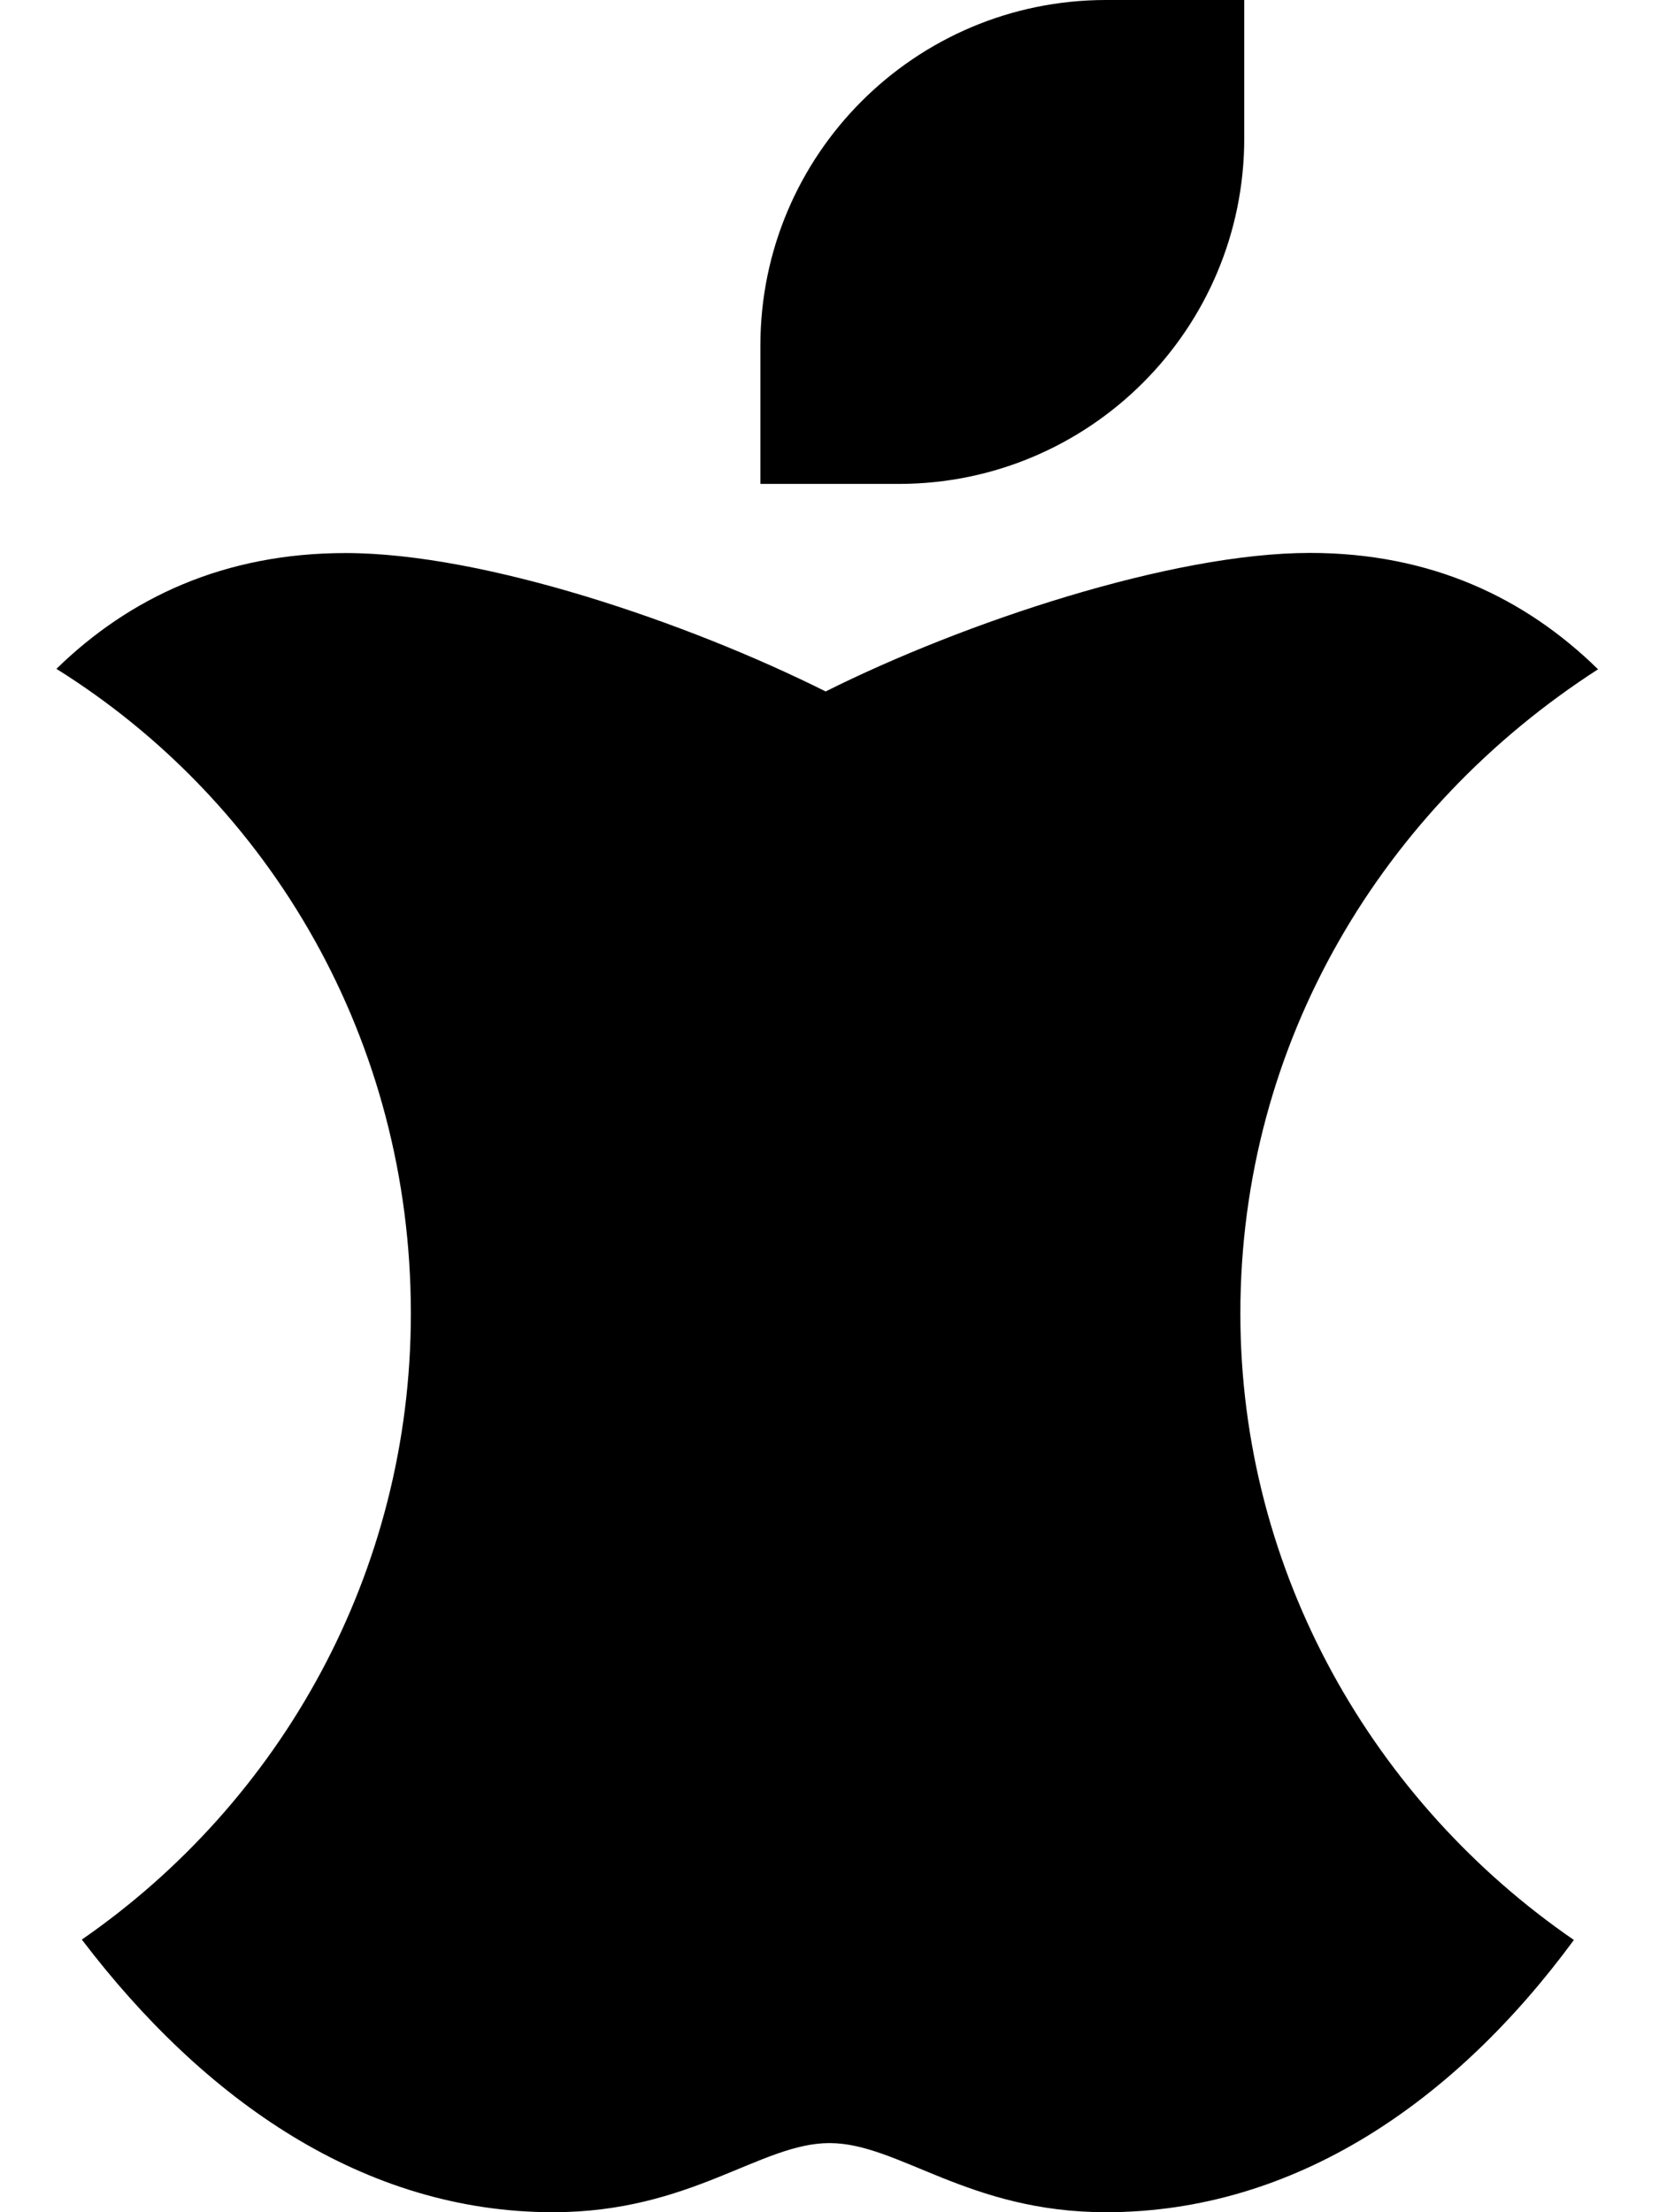
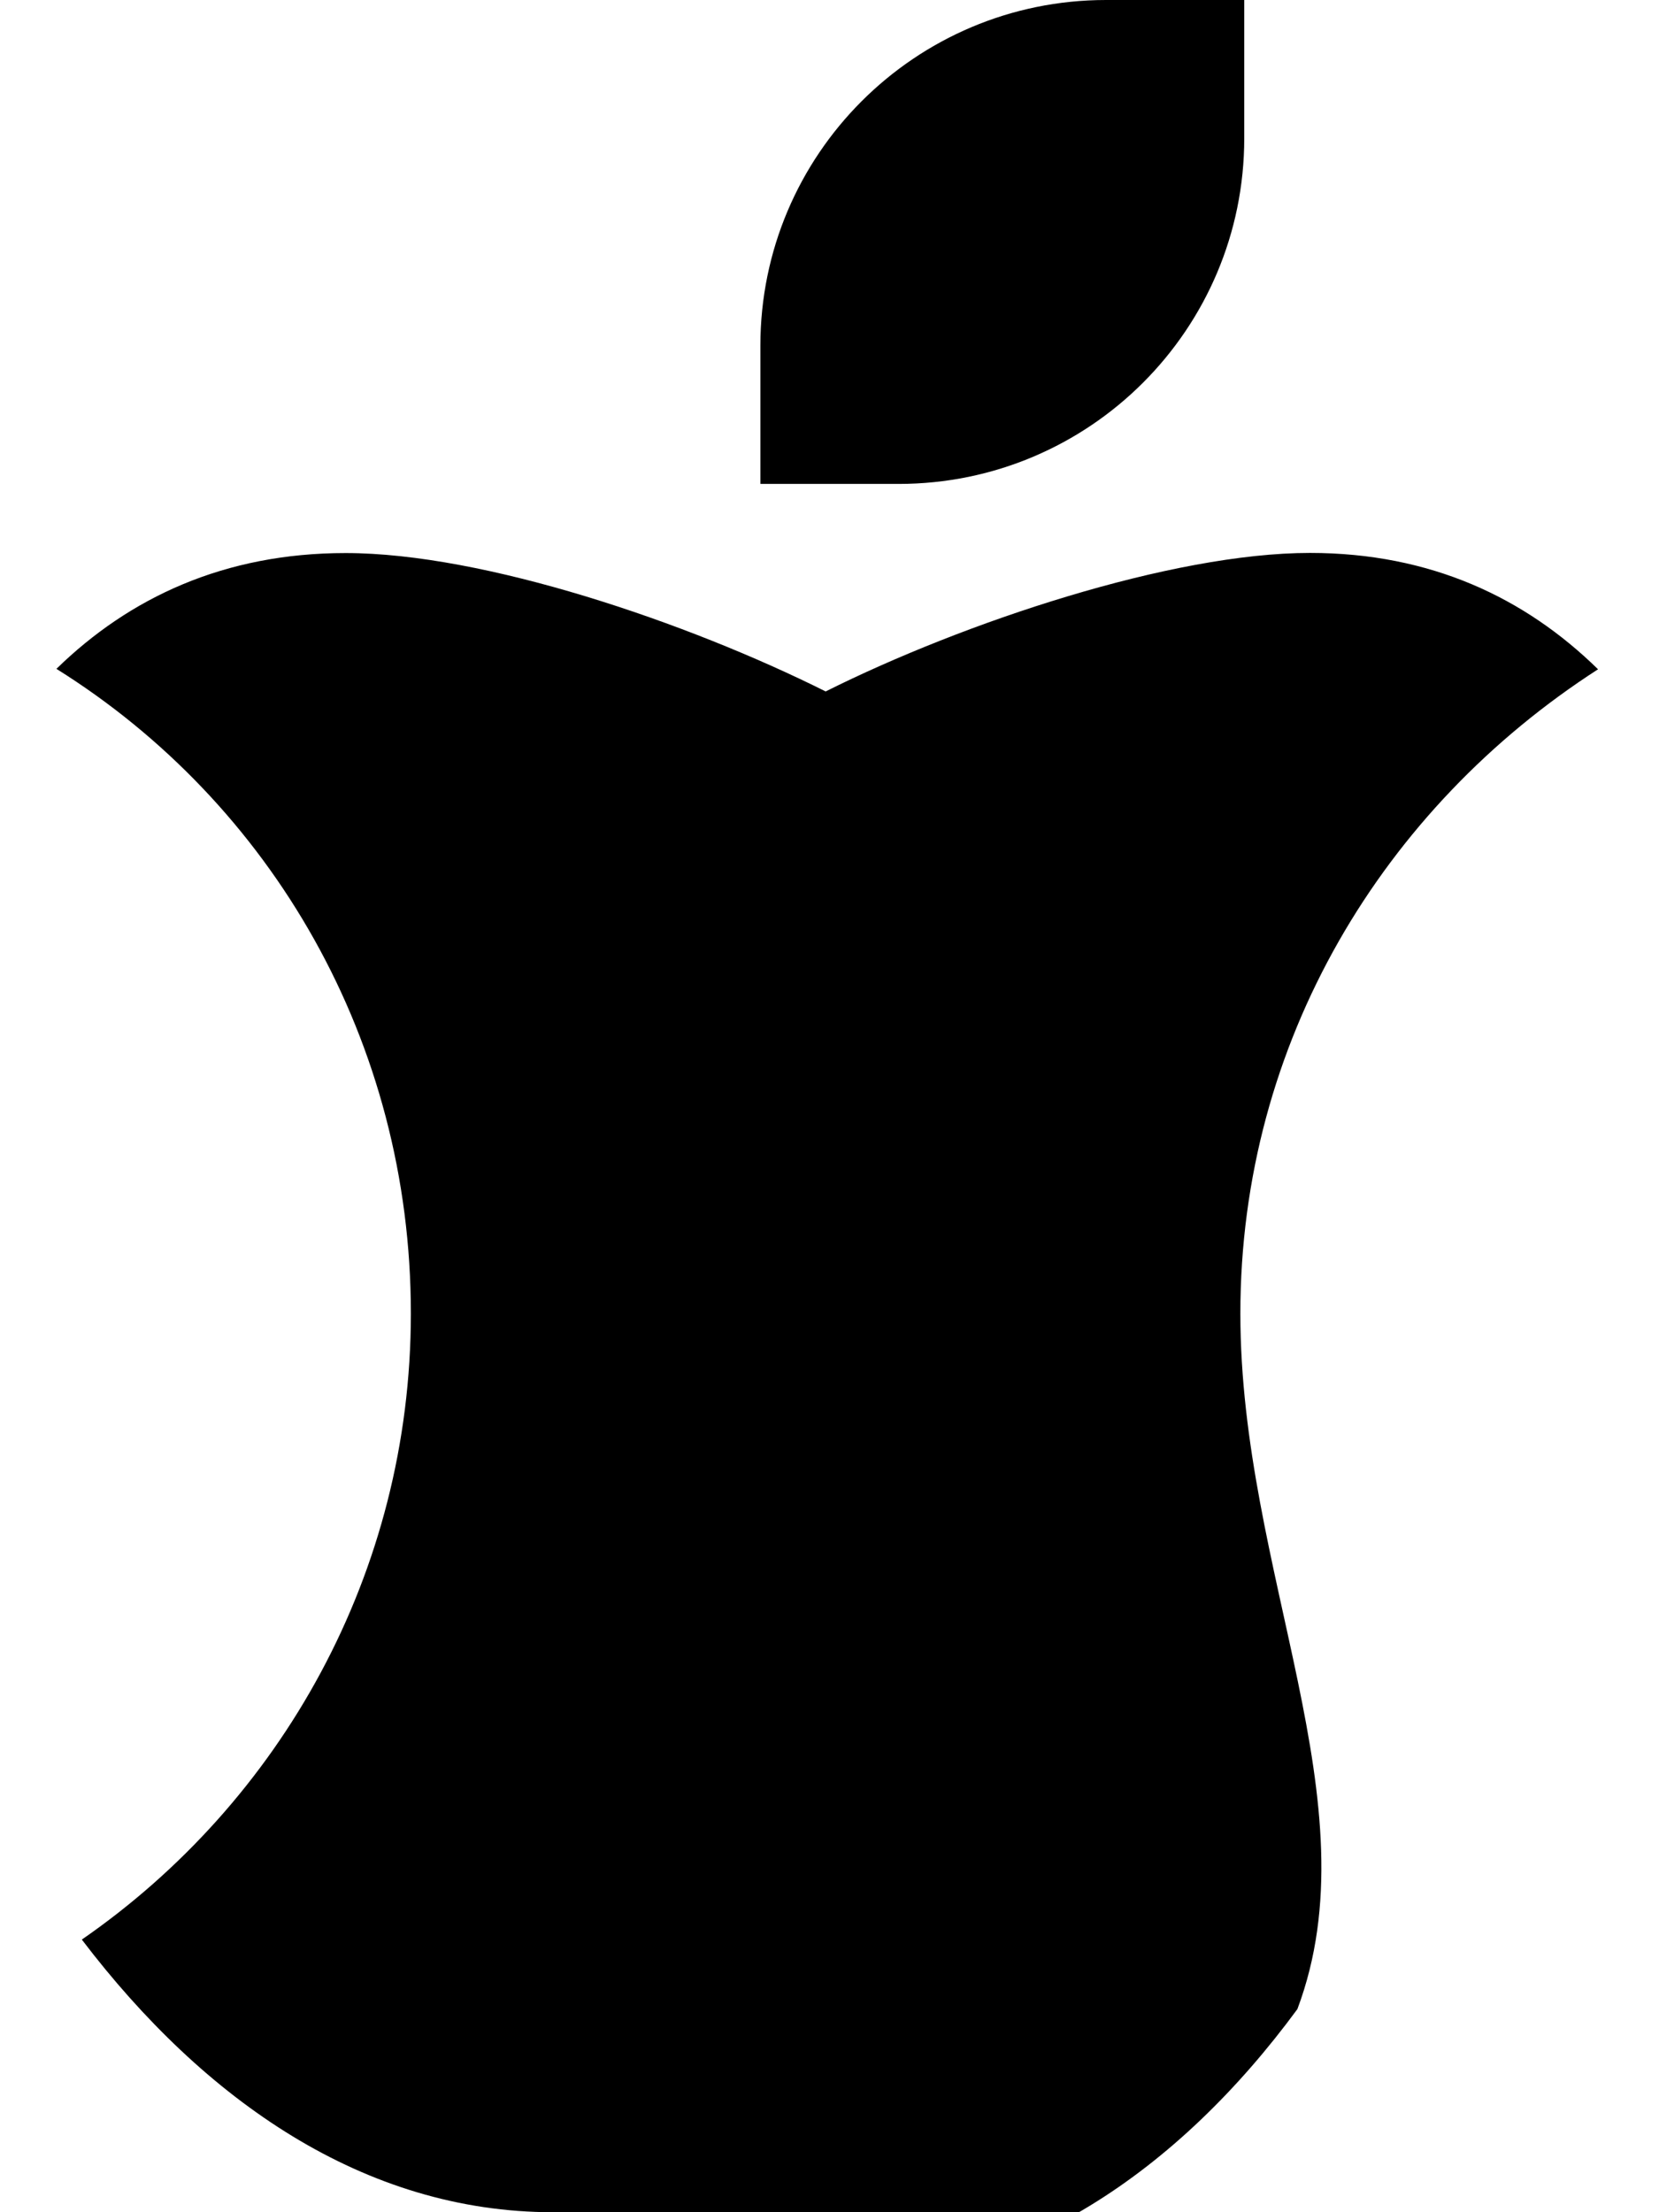
<svg xmlns="http://www.w3.org/2000/svg" viewBox="0 0 384 512">
-   <path d="M288 32V0h-32c-44.18 0-80 35.82-80 80v32h32C252.2 112 288 76.18 288 32zM287.1 304c0-62.93 33.13-117.1 82.79-149.1c-16.88-16.54-38.72-26.93-66.68-26.93c-32 0-80.11 16.06-112.1 32.06c-32.01-16-79.1-32.02-111.1-32.03C51.94 128 29.96 138.3 13.06 154.8C62.81 185.9 95.1 241 95.1 304c0 60.11-30.18 113.1-76.16 144.9C47.32 486.2 84.35 512 128 512c32 0 48-16 64-16c16 0 32 16 64 16c43.76 0 80.84-25.65 108.3-63.01C318.2 417.3 287.1 364.2 287.1 304z" />
+   <path d="M288 32V0h-32c-44.18 0-80 35.82-80 80v32h32C252.2 112 288 76.18 288 32zM287.1 304c0-62.93 33.13-117.1 82.79-149.1c-16.88-16.54-38.72-26.93-66.68-26.93c-32 0-80.11 16.06-112.1 32.06c-32.01-16-79.1-32.02-111.1-32.03C51.94 128 29.96 138.3 13.06 154.8C62.81 185.9 95.1 241 95.1 304c0 60.11-30.18 113.1-76.16 144.9C47.32 486.2 84.35 512 128 512c16 0 32 16 64 16c43.76 0 80.84-25.65 108.3-63.01C318.2 417.3 287.1 364.2 287.1 304z" />
</svg>